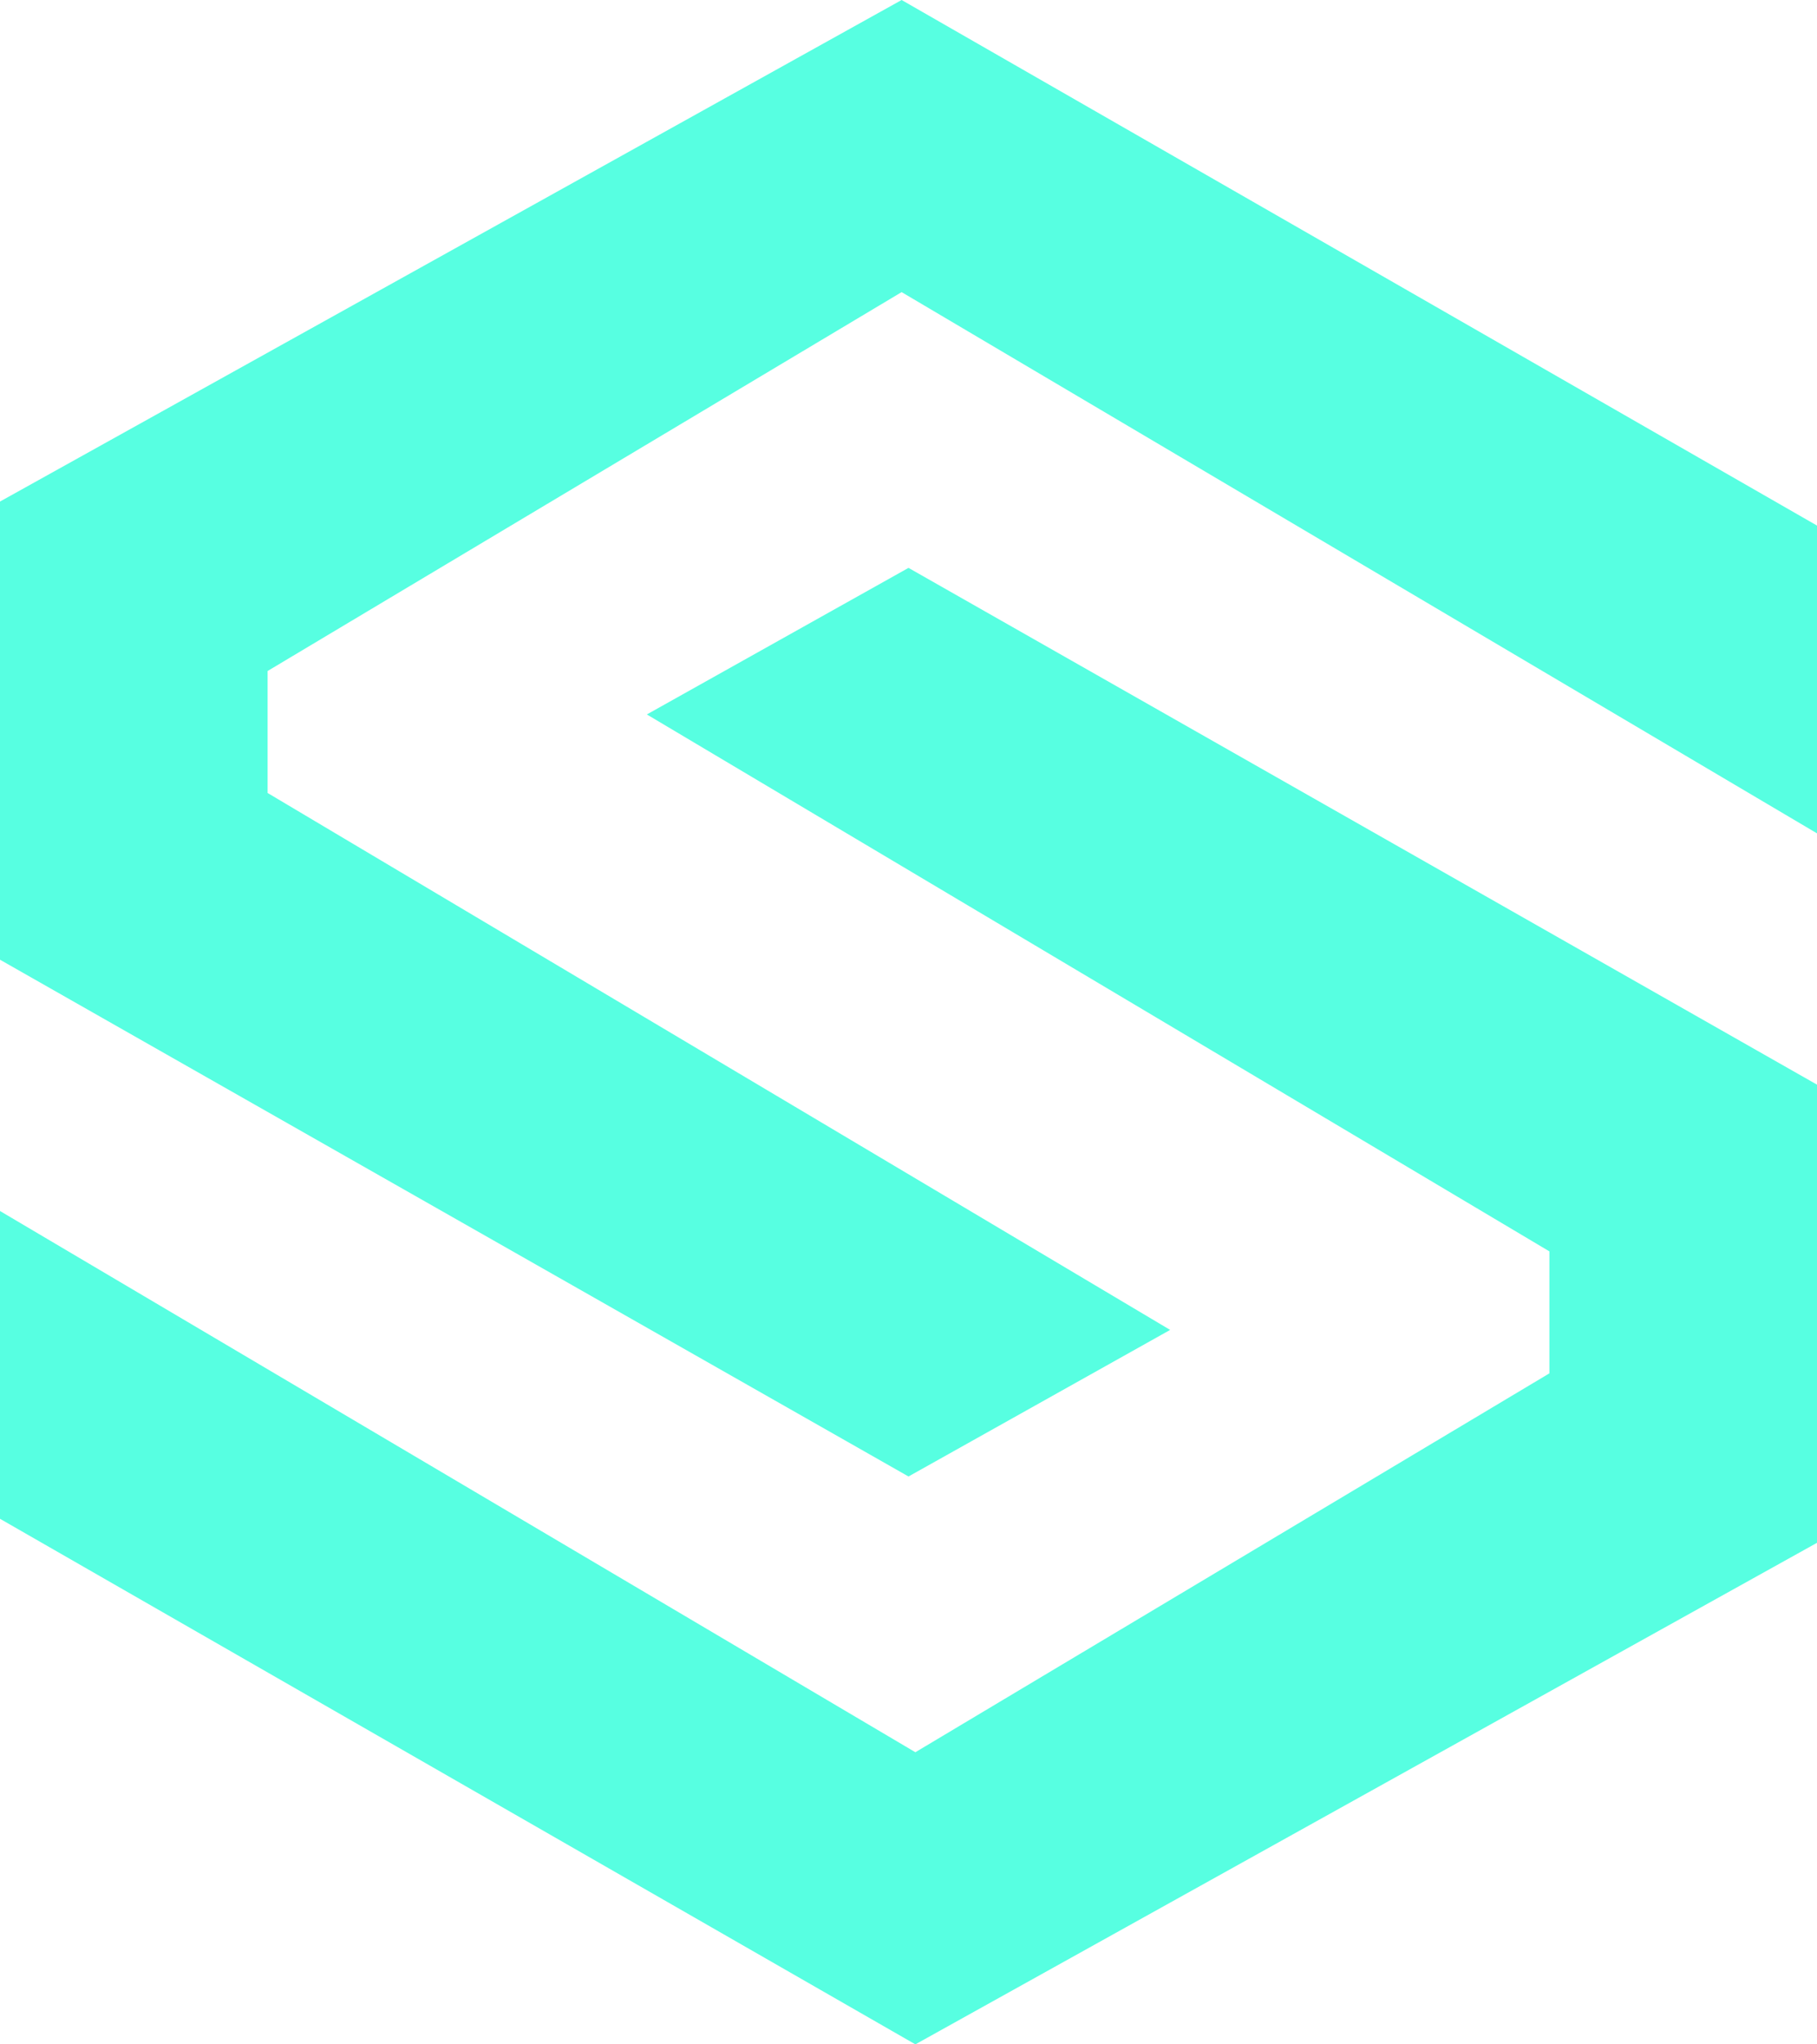
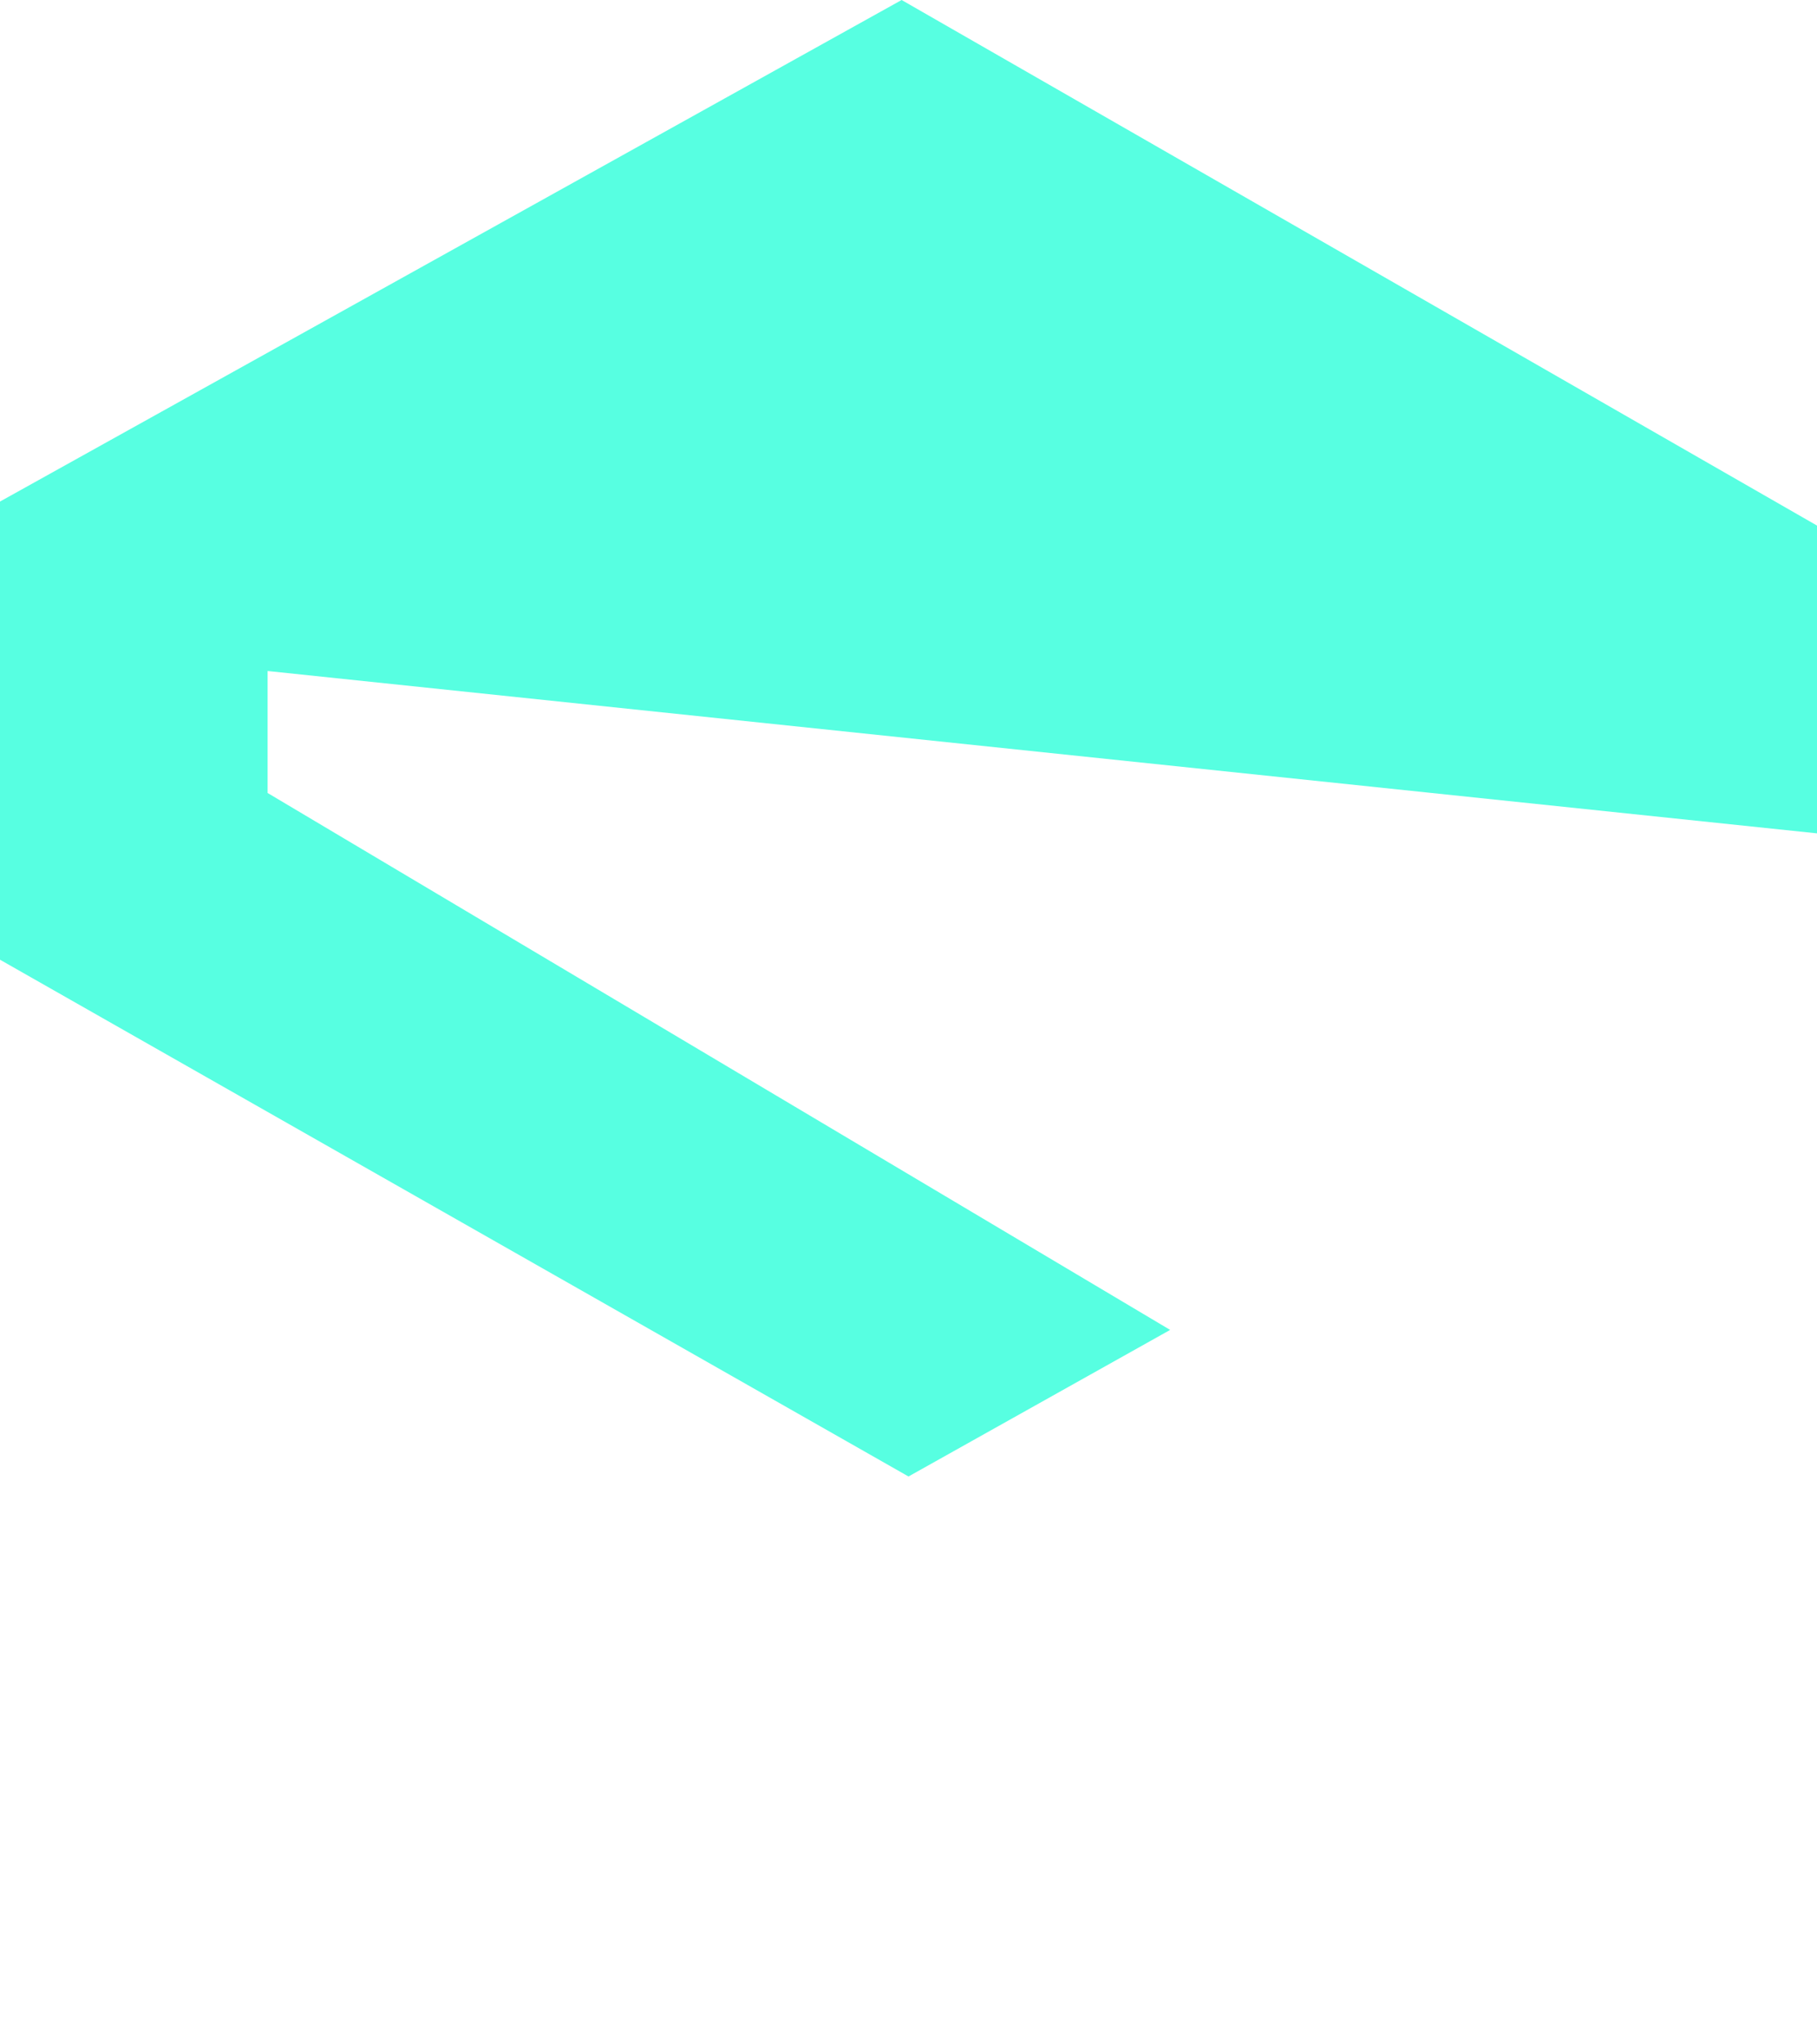
<svg xmlns="http://www.w3.org/2000/svg" version="1.1" width="32" height="36">
  <svg width="32" height="36" viewBox="0 0 32 36" fill="none">
-     <path fill-rule="evenodd" clip-rule="evenodd" d="M15.879 0L32 9.255V14.675L15.879 5.144L4.713 11.816V13.964L20.608 23.419L16 26L0 16.9V8.832L15.879 0Z" fill="#57FFE1" />
-     <path fill-rule="evenodd" clip-rule="evenodd" d="M16.121 36L0 26.745V21.325L16.121 30.856L27.287 24.184V22.036L11.392 12.581L16 10L32 19.1V27.168L16.121 36Z" fill="#57FFE1" />
+     <path fill-rule="evenodd" clip-rule="evenodd" d="M15.879 0L32 9.255V14.675L4.713 11.816V13.964L20.608 23.419L16 26L0 16.9V8.832L15.879 0Z" fill="#57FFE1" />
  </svg>
  <style>@media (prefers-color-scheme: light) { :root { filter: none; } }
@media (prefers-color-scheme: dark) { :root { filter: none; } }
</style>
</svg>